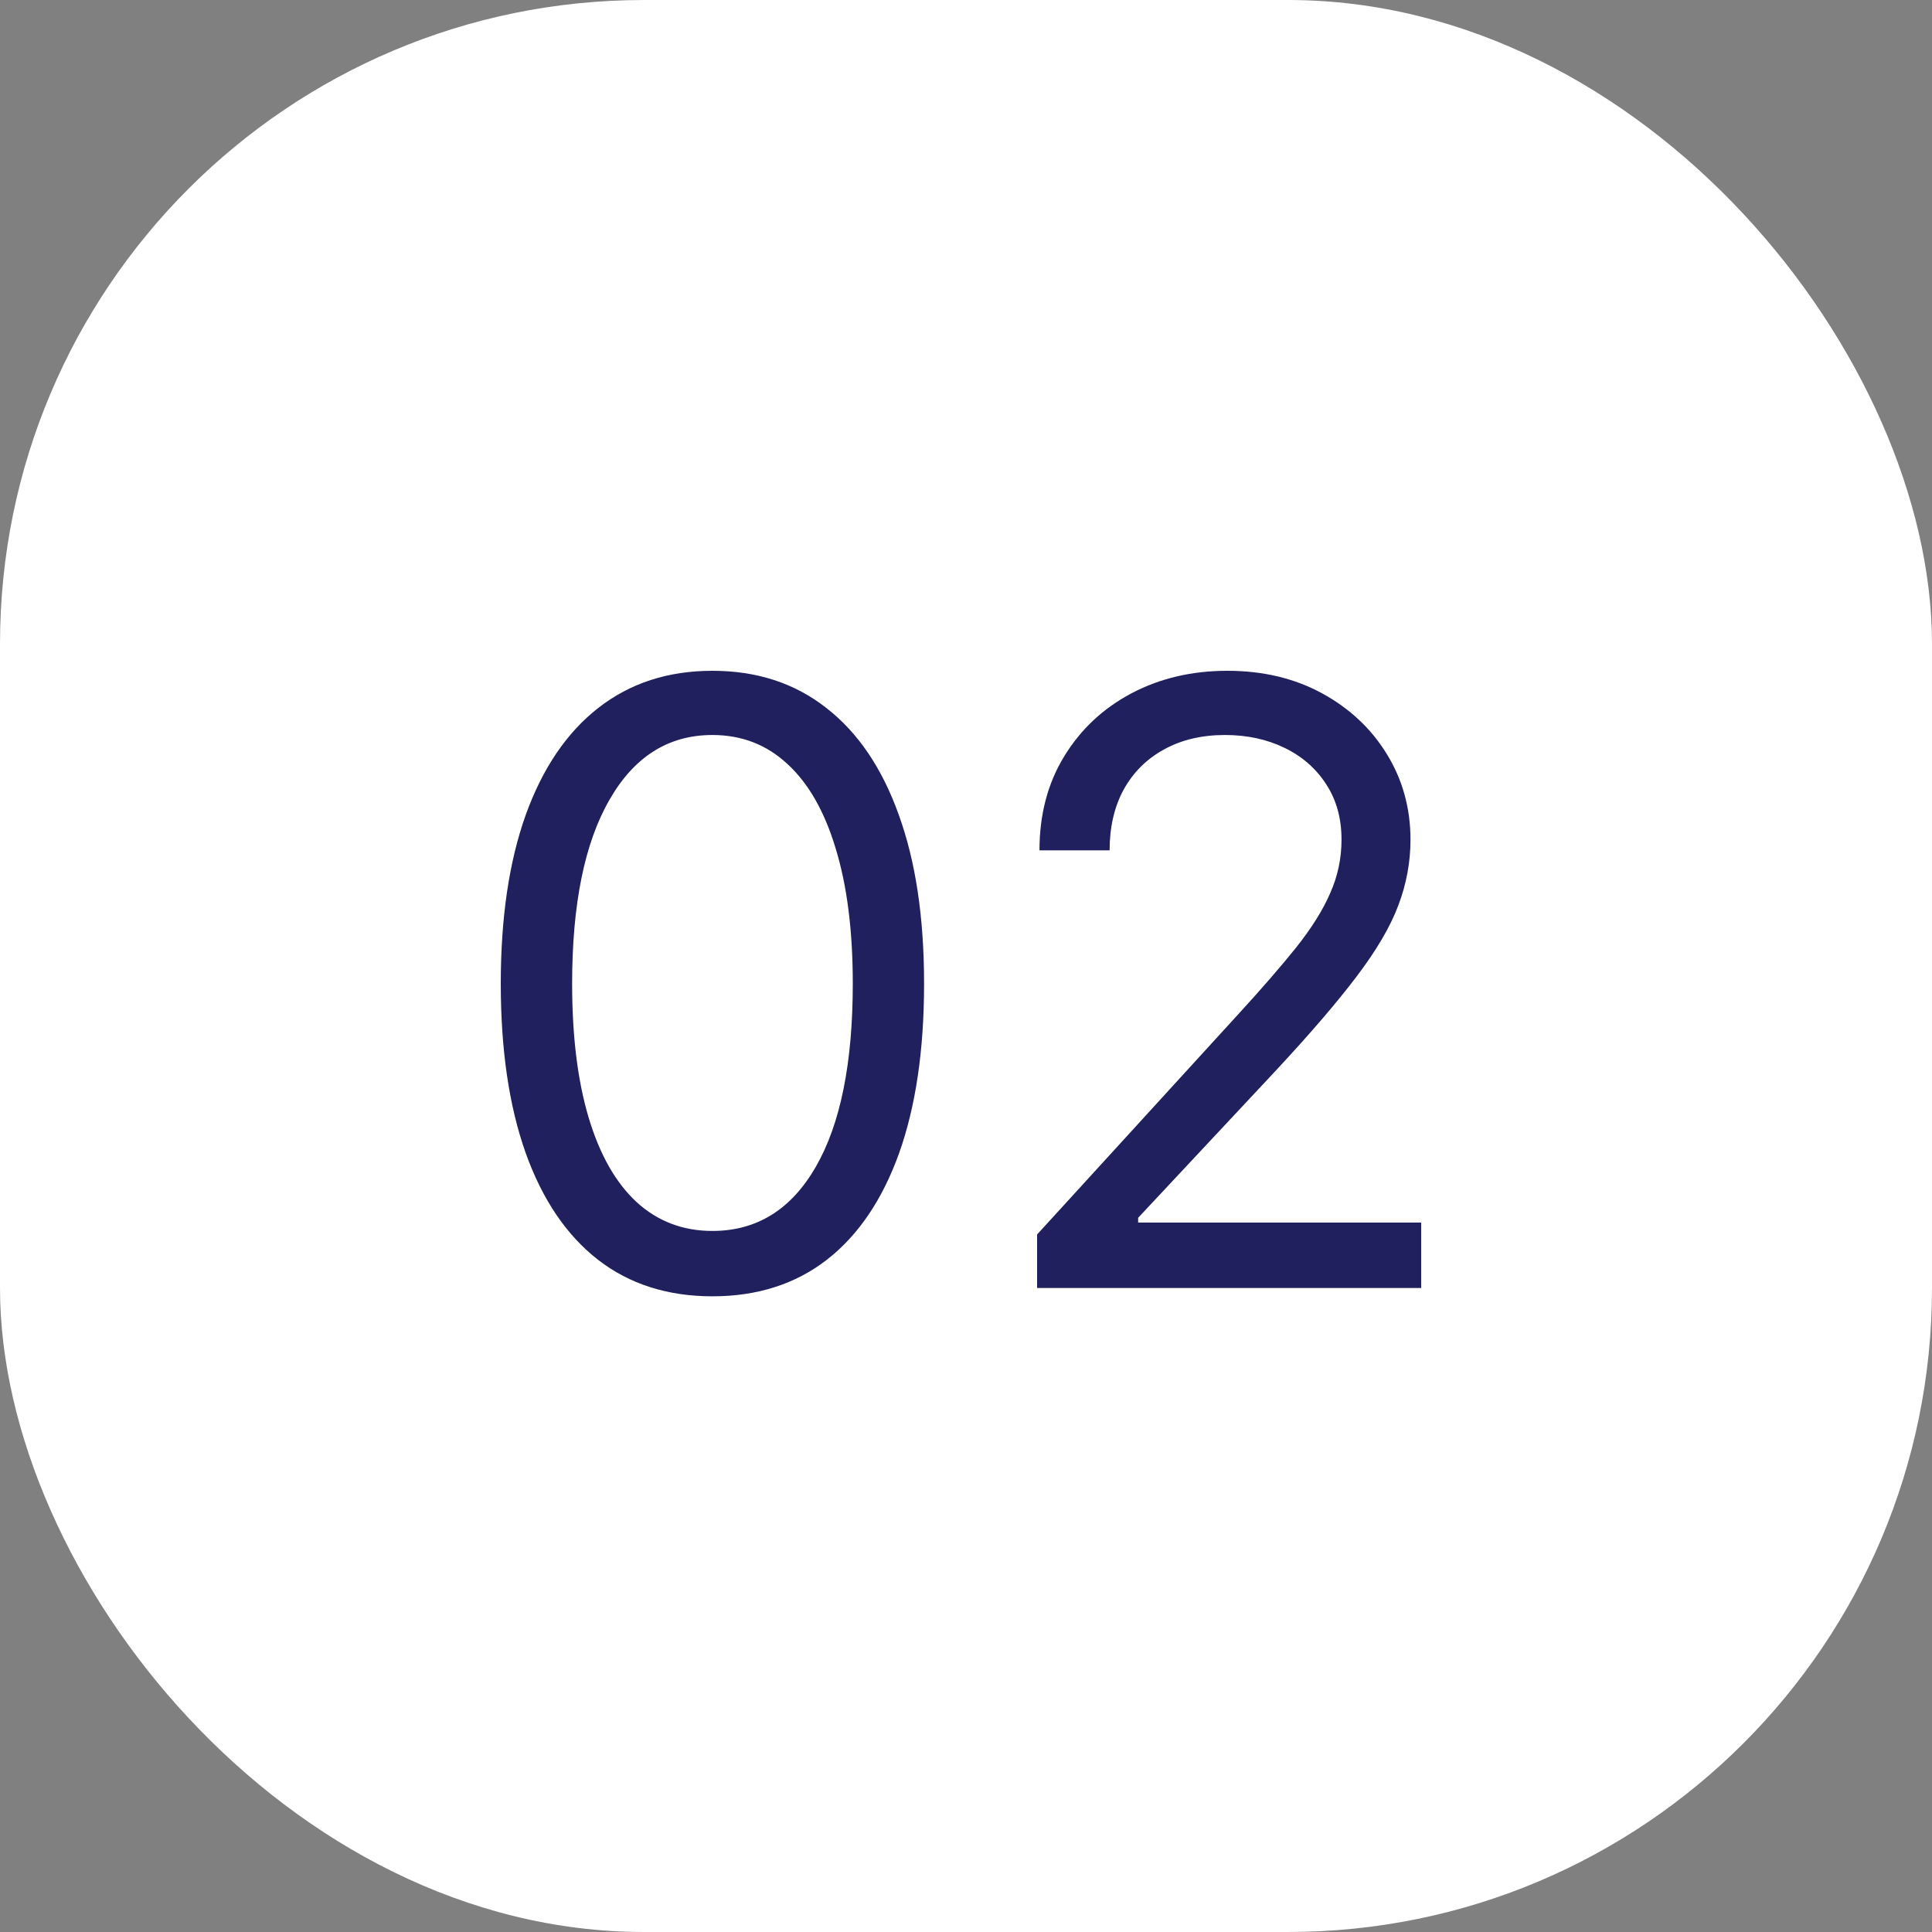
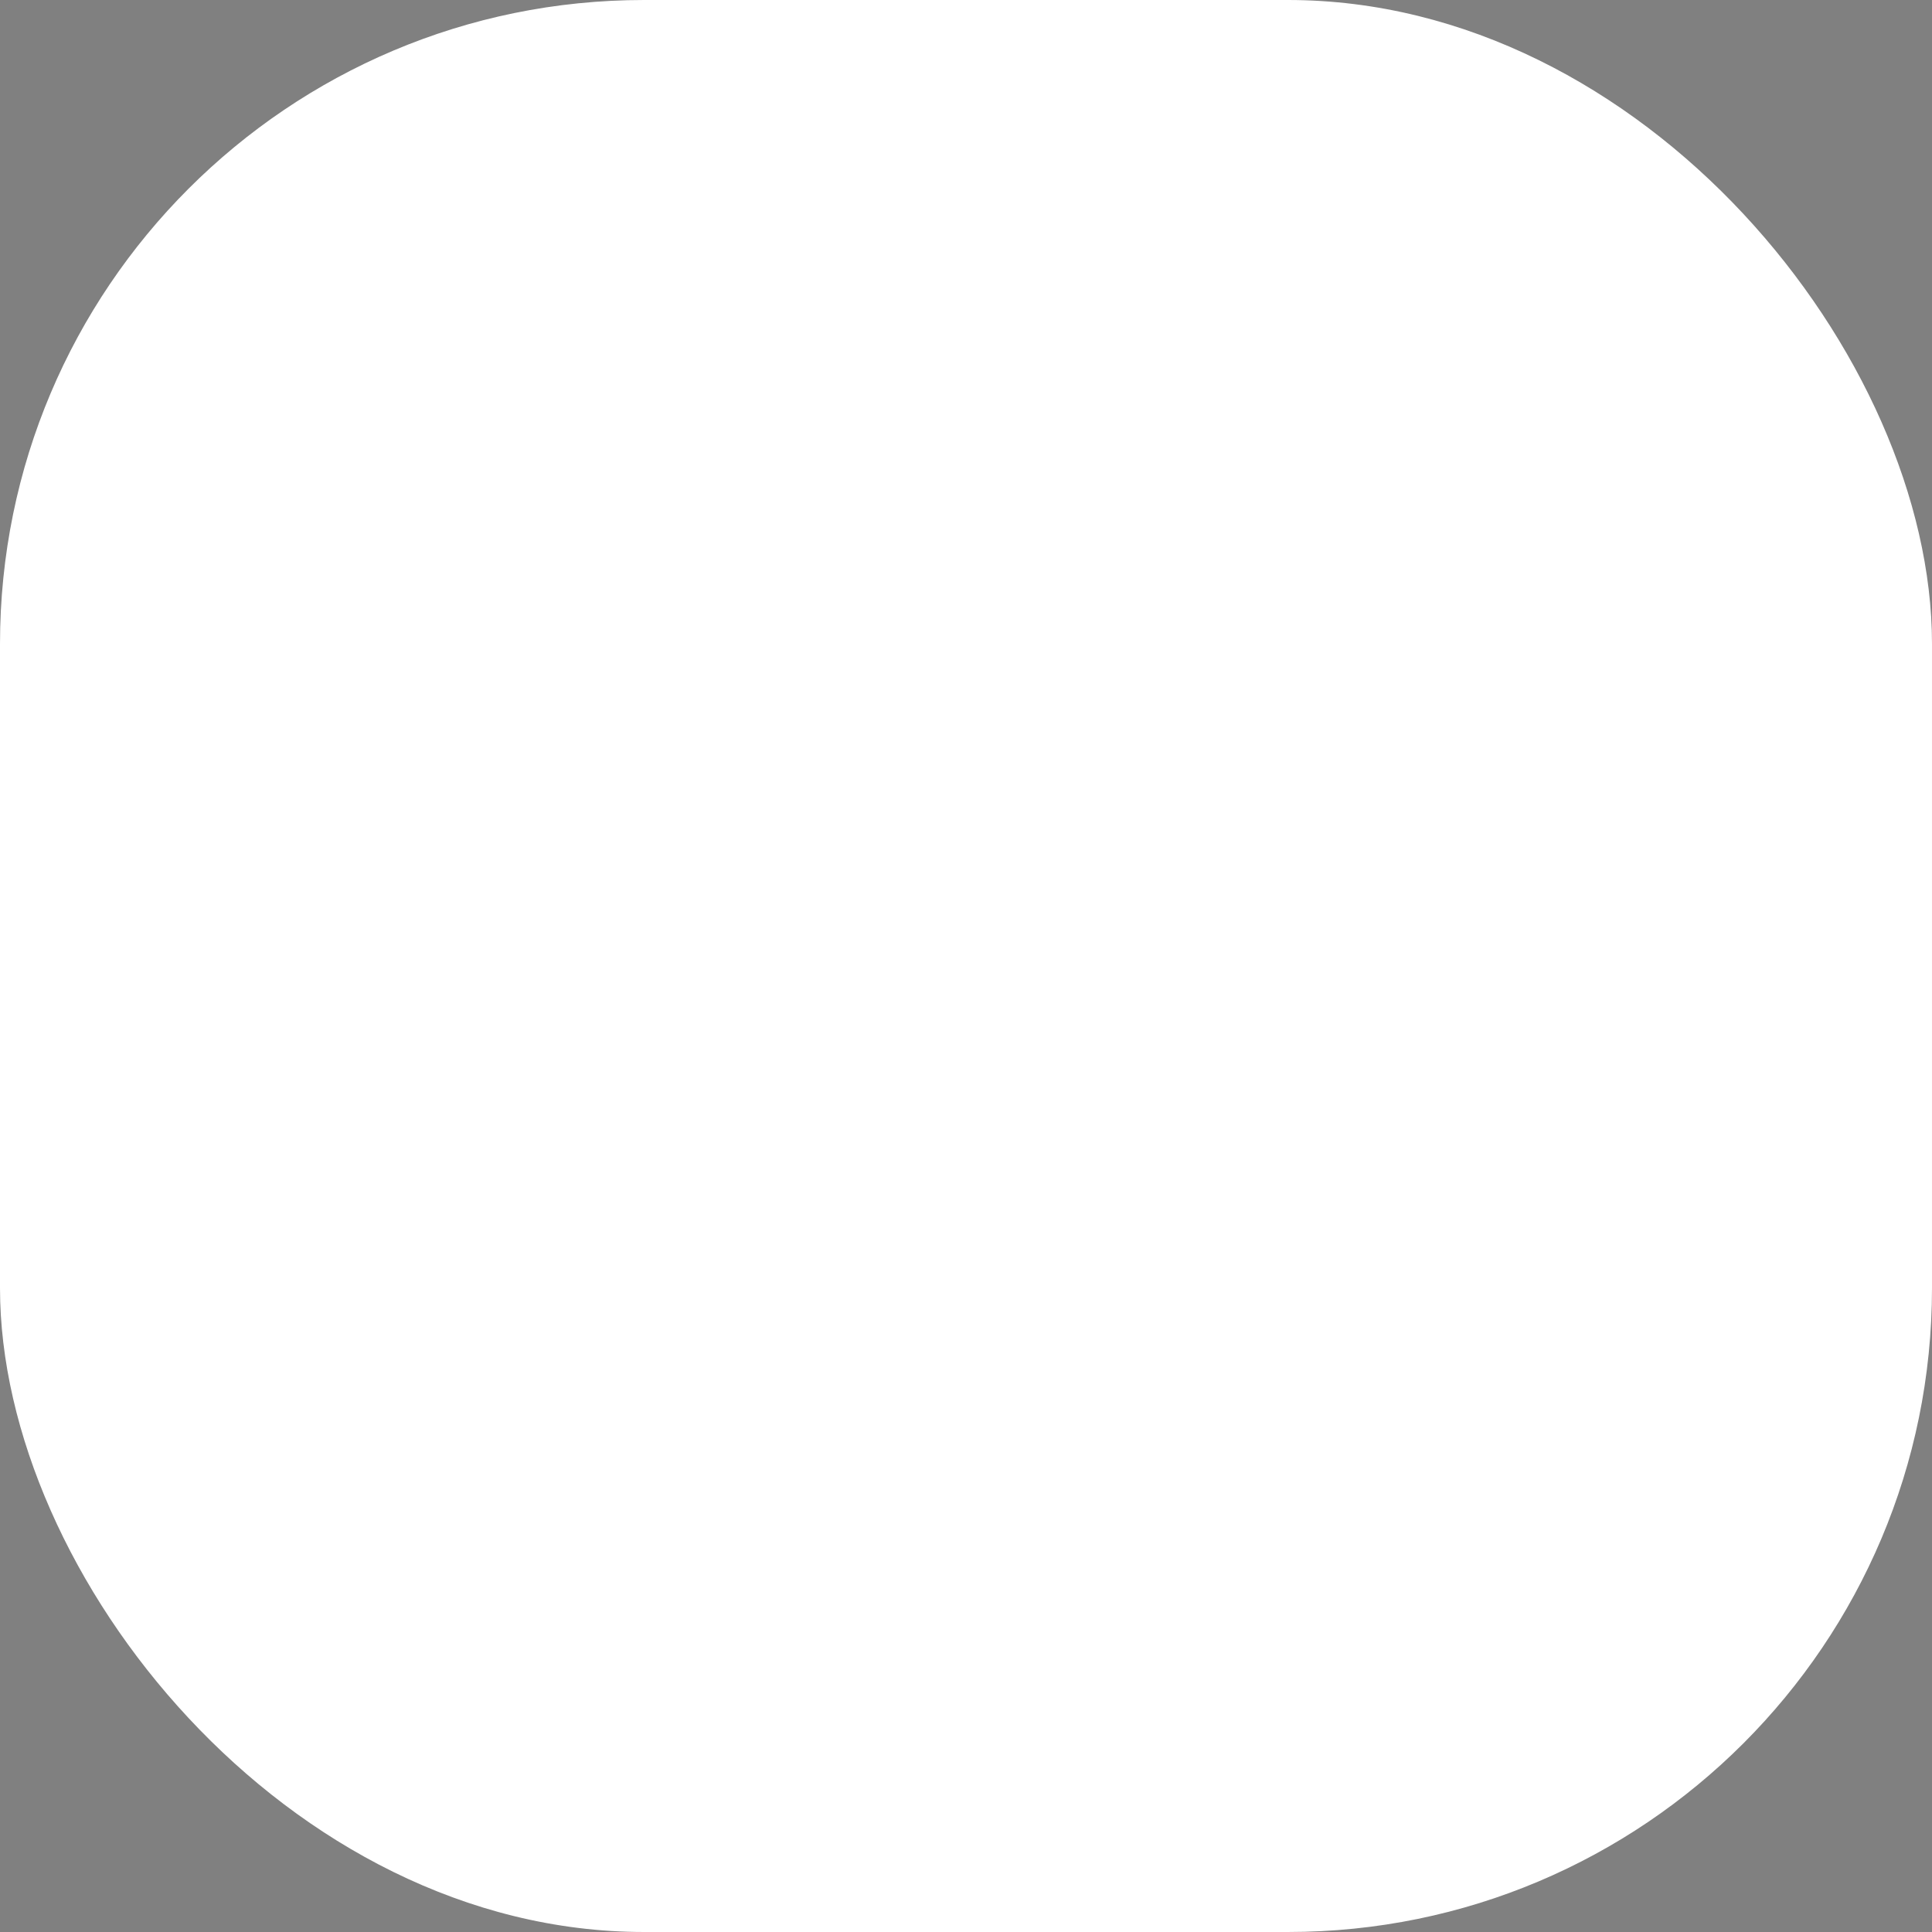
<svg xmlns="http://www.w3.org/2000/svg" width="30" height="30" viewBox="0 0 30 30" fill="none">
  <rect x="0" y="0" width="30" height="30" fill="#808080" stroke="none" />
  <rect width="30" height="30" rx="10" fill="white" />
-   <path d="M11.062 20.129C10.367 20.129 9.774 19.94 9.285 19.561C8.796 19.18 8.422 18.627 8.163 17.904C7.905 17.178 7.776 16.301 7.776 15.273C7.776 14.251 7.905 13.378 8.163 12.655C8.425 11.929 8.8 11.375 9.29 10.993C9.782 10.608 10.373 10.416 11.062 10.416C11.752 10.416 12.341 10.608 12.831 10.993C13.323 11.375 13.698 11.929 13.957 12.655C14.219 13.378 14.349 14.251 14.349 15.273C14.349 16.301 14.22 17.178 13.962 17.904C13.703 18.627 13.329 19.18 12.84 19.561C12.351 19.94 11.758 20.129 11.062 20.129ZM11.062 19.114C11.752 19.114 12.287 18.781 12.669 18.116C13.051 17.452 13.242 16.504 13.242 15.273C13.242 14.454 13.154 13.757 12.978 13.181C12.806 12.606 12.557 12.167 12.23 11.866C11.907 11.564 11.518 11.413 11.062 11.413C10.379 11.413 9.845 11.75 9.461 12.424C9.076 13.095 8.884 14.045 8.884 15.273C8.884 16.091 8.97 16.787 9.142 17.359C9.314 17.932 9.562 18.367 9.885 18.666C10.211 18.964 10.604 19.114 11.062 19.114ZM16.104 20V19.169L19.224 15.753C19.591 15.353 19.892 15.005 20.129 14.71C20.366 14.411 20.542 14.131 20.655 13.869C20.773 13.605 20.831 13.328 20.831 13.038C20.831 12.706 20.751 12.418 20.591 12.175C20.434 11.932 20.218 11.744 19.945 11.612C19.671 11.479 19.363 11.413 19.021 11.413C18.658 11.413 18.341 11.489 18.07 11.64C17.803 11.787 17.595 11.995 17.447 12.263C17.302 12.53 17.23 12.845 17.23 13.204H16.141C16.141 12.651 16.268 12.164 16.524 11.746C16.779 11.327 17.127 11.001 17.567 10.767C18.01 10.533 18.507 10.416 19.058 10.416C19.612 10.416 20.103 10.533 20.531 10.767C20.959 11.001 21.294 11.316 21.537 11.713C21.78 12.11 21.902 12.552 21.902 13.038C21.902 13.386 21.839 13.726 21.713 14.059C21.59 14.388 21.374 14.756 21.066 15.162C20.762 15.565 20.338 16.058 19.797 16.639L17.673 18.91V18.984H22.068V20H16.104Z" fill="#1F205D" />
</svg>